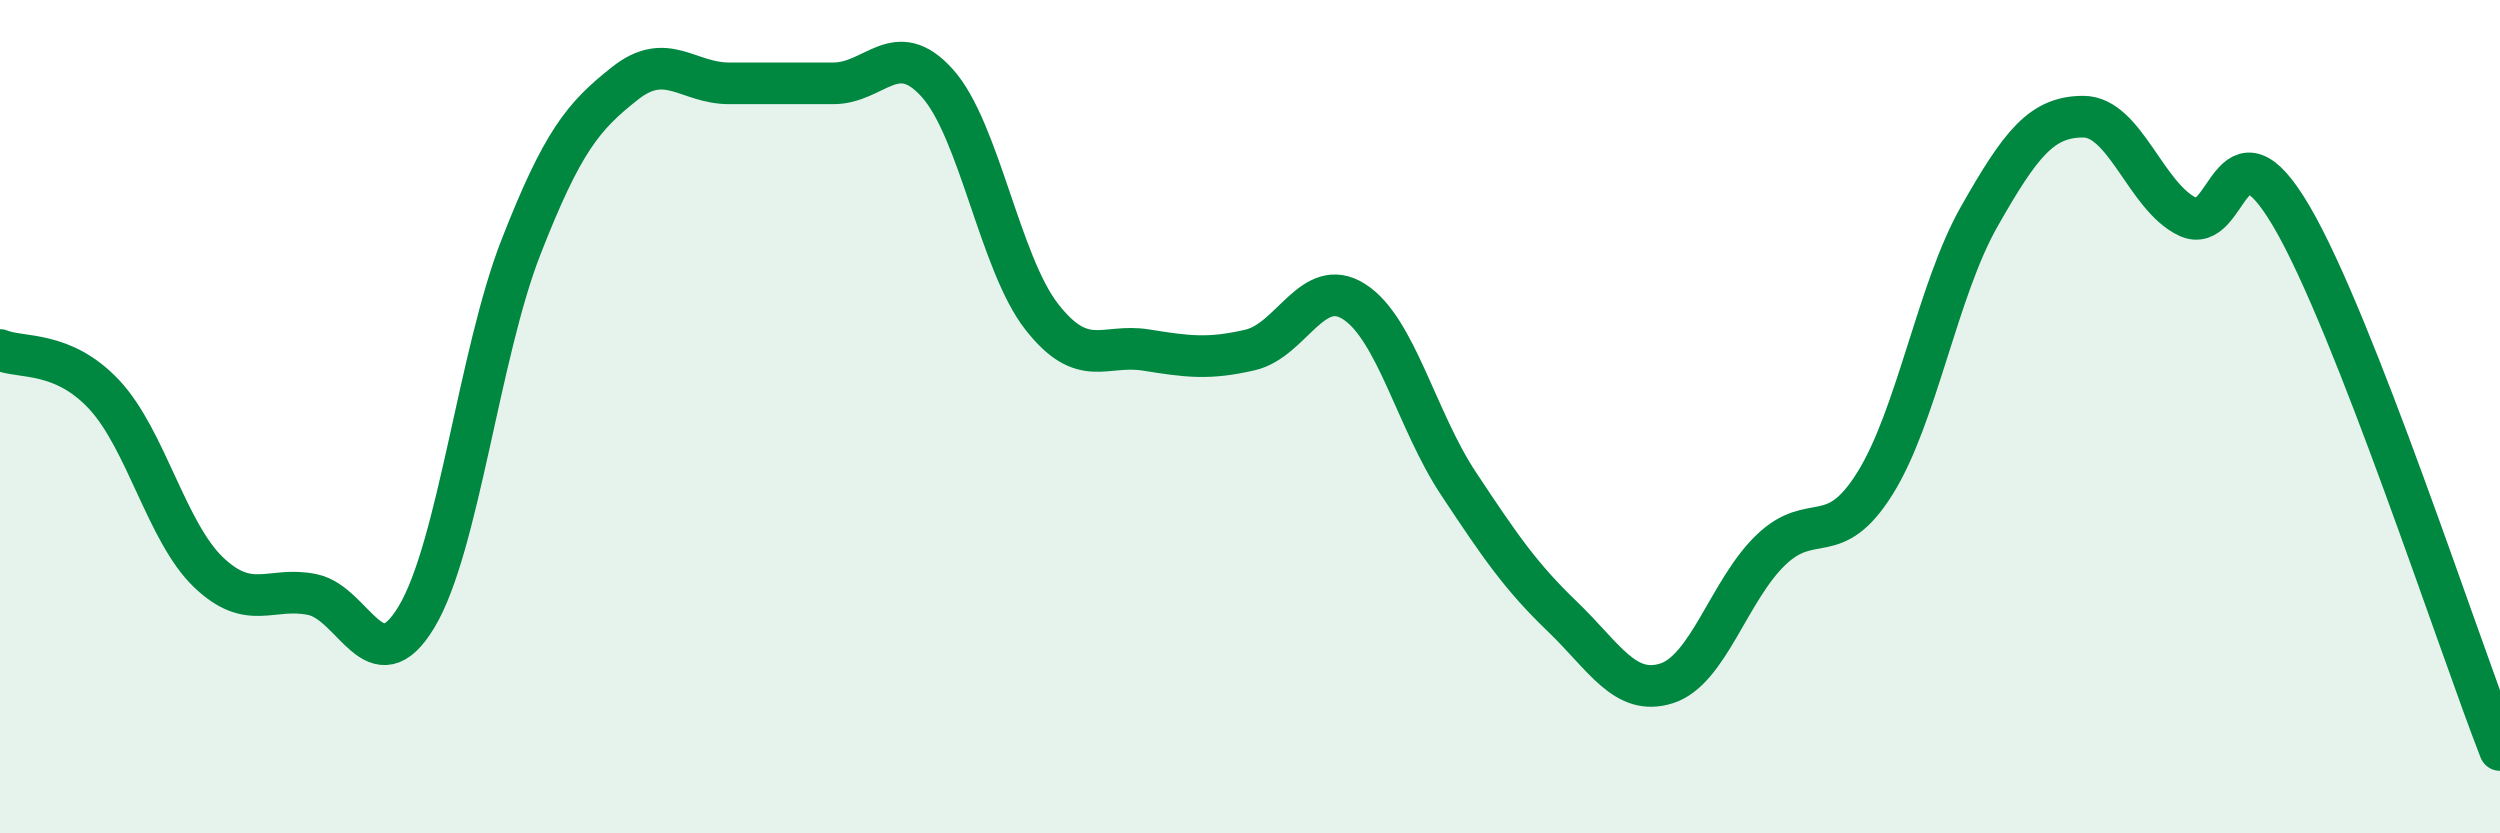
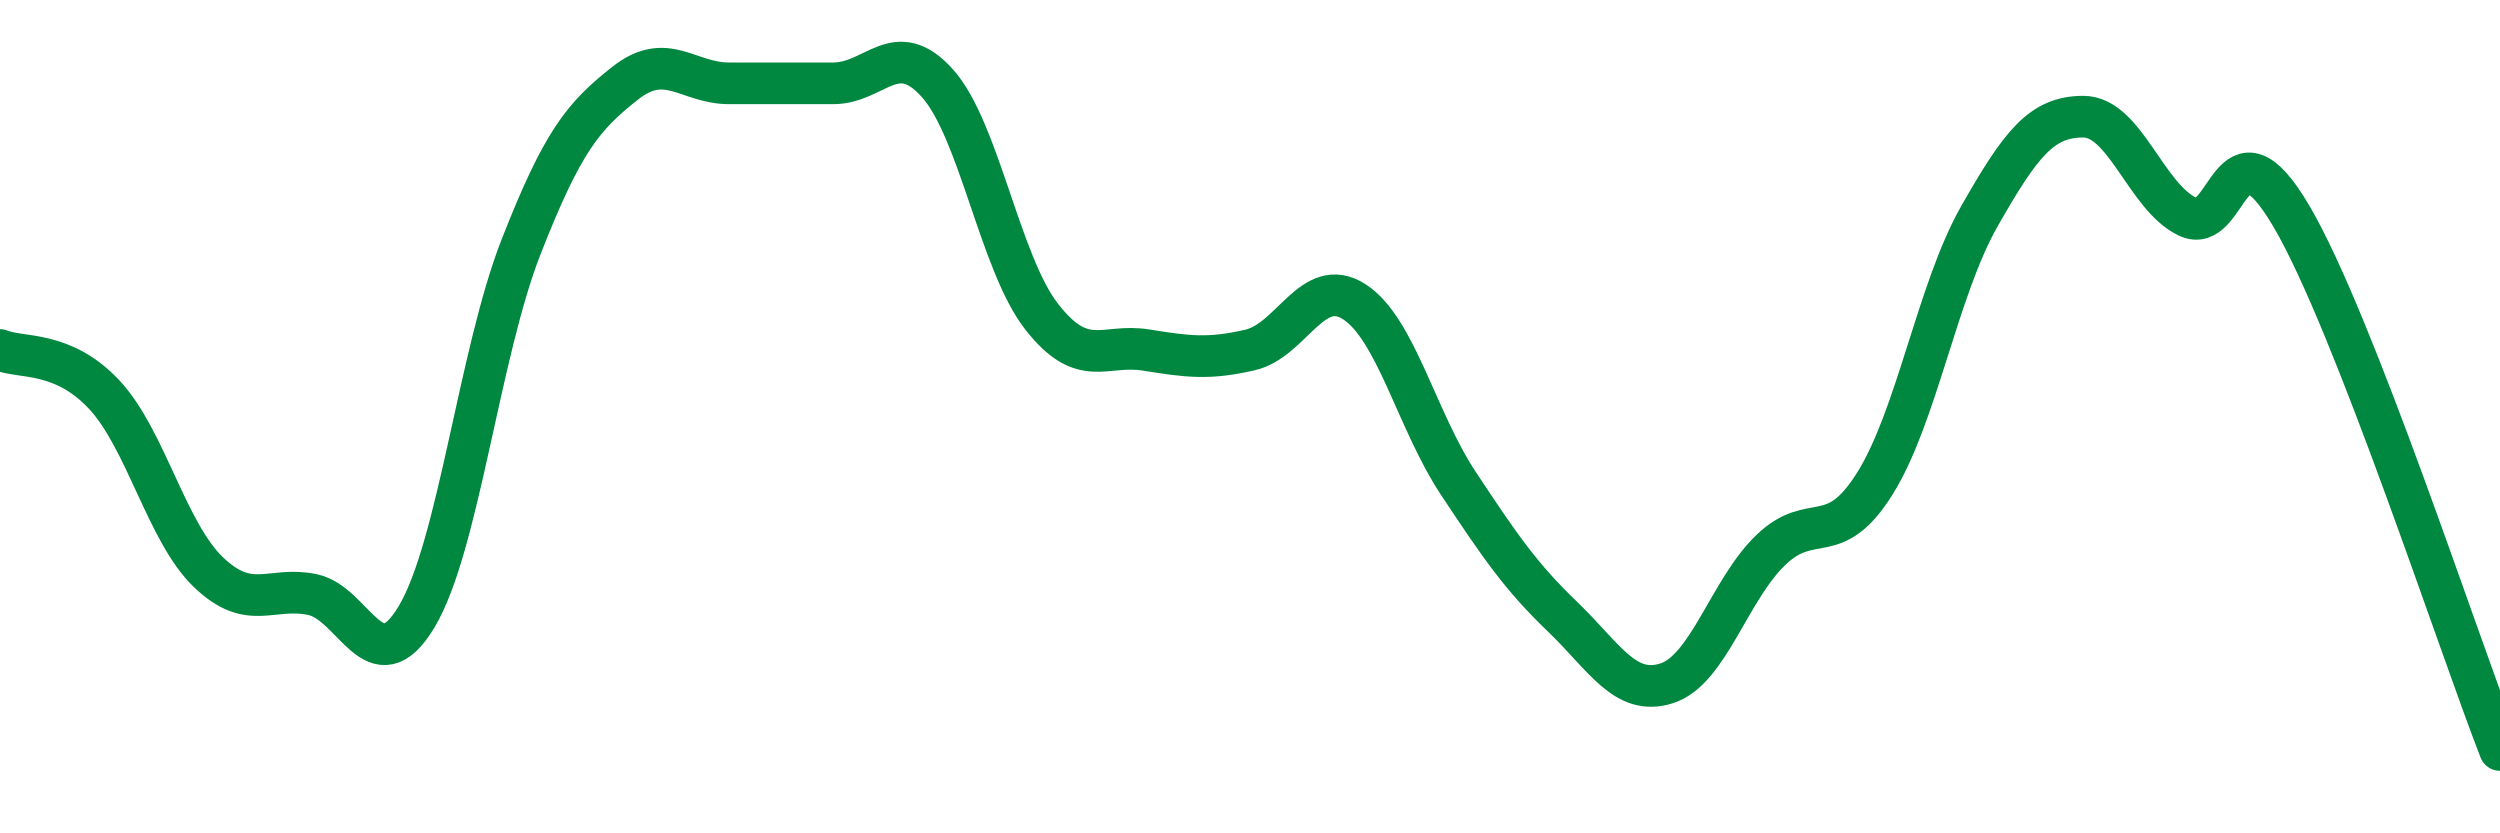
<svg xmlns="http://www.w3.org/2000/svg" width="60" height="20" viewBox="0 0 60 20">
-   <path d="M 0,8.4 C 0.5,8.61 1.5,8.4 2.5,9.47 C 3.5,10.54 4,12.77 5,13.73 C 6,14.69 6.5,14.06 7.5,14.27 C 8.5,14.48 9,16.47 10,14.8 C 11,13.13 11.5,8.5 12.5,5.94 C 13.5,3.38 14,2.79 15,2 C 16,1.21 16.5,2 17.5,2 C 18.5,2 19,2 20,2 C 21,2 21.5,0.88 22.5,2 C 23.5,3.12 24,6.32 25,7.6 C 26,8.88 26.5,8.24 27.5,8.4 C 28.5,8.56 29,8.63 30,8.4 C 31,8.17 31.5,6.6 32.5,7.24 C 33.5,7.88 34,10.09 35,11.6 C 36,13.11 36.5,13.84 37.5,14.8 C 38.5,15.76 39,16.72 40,16.4 C 41,16.08 41.5,14.16 42.5,13.2 C 43.5,12.24 44,13.2 45,11.6 C 46,10 46.5,6.96 47.5,5.2 C 48.5,3.44 49,2.8 50,2.8 C 51,2.8 51.5,4.72 52.5,5.2 C 53.5,5.68 53.5,2.64 55,5.2 C 56.5,7.76 59,15.44 60,18L60 20L0 20Z" fill="#008740" opacity="0.1" stroke-linecap="round" stroke-linejoin="round" />
  <path d="M 0,8.4 C 0.5,8.61 1.5,8.4 2.5,9.47 C 3.5,10.54 4,12.77 5,13.73 C 6,14.69 6.5,14.06 7.5,14.27 C 8.5,14.48 9,16.47 10,14.8 C 11,13.13 11.5,8.5 12.5,5.94 C 13.5,3.38 14,2.79 15,2 C 16,1.21 16.5,2 17.5,2 C 18.5,2 19,2 20,2 C 21,2 21.5,0.88 22.5,2 C 23.5,3.12 24,6.32 25,7.6 C 26,8.88 26.5,8.24 27.5,8.4 C 28.5,8.56 29,8.63 30,8.4 C 31,8.17 31.5,6.6 32.5,7.24 C 33.5,7.88 34,10.09 35,11.6 C 36,13.11 36.5,13.84 37.5,14.8 C 38.5,15.76 39,16.72 40,16.4 C 41,16.08 41.5,14.16 42.5,13.2 C 43.5,12.24 44,13.2 45,11.6 C 46,10 46.5,6.96 47.5,5.2 C 48.5,3.44 49,2.8 50,2.8 C 51,2.8 51.5,4.72 52.5,5.2 C 53.5,5.68 53.5,2.64 55,5.2 C 56.5,7.76 59,15.44 60,18" stroke="#008740" stroke-width="1" fill="none" stroke-linecap="round" stroke-linejoin="round" />
</svg>